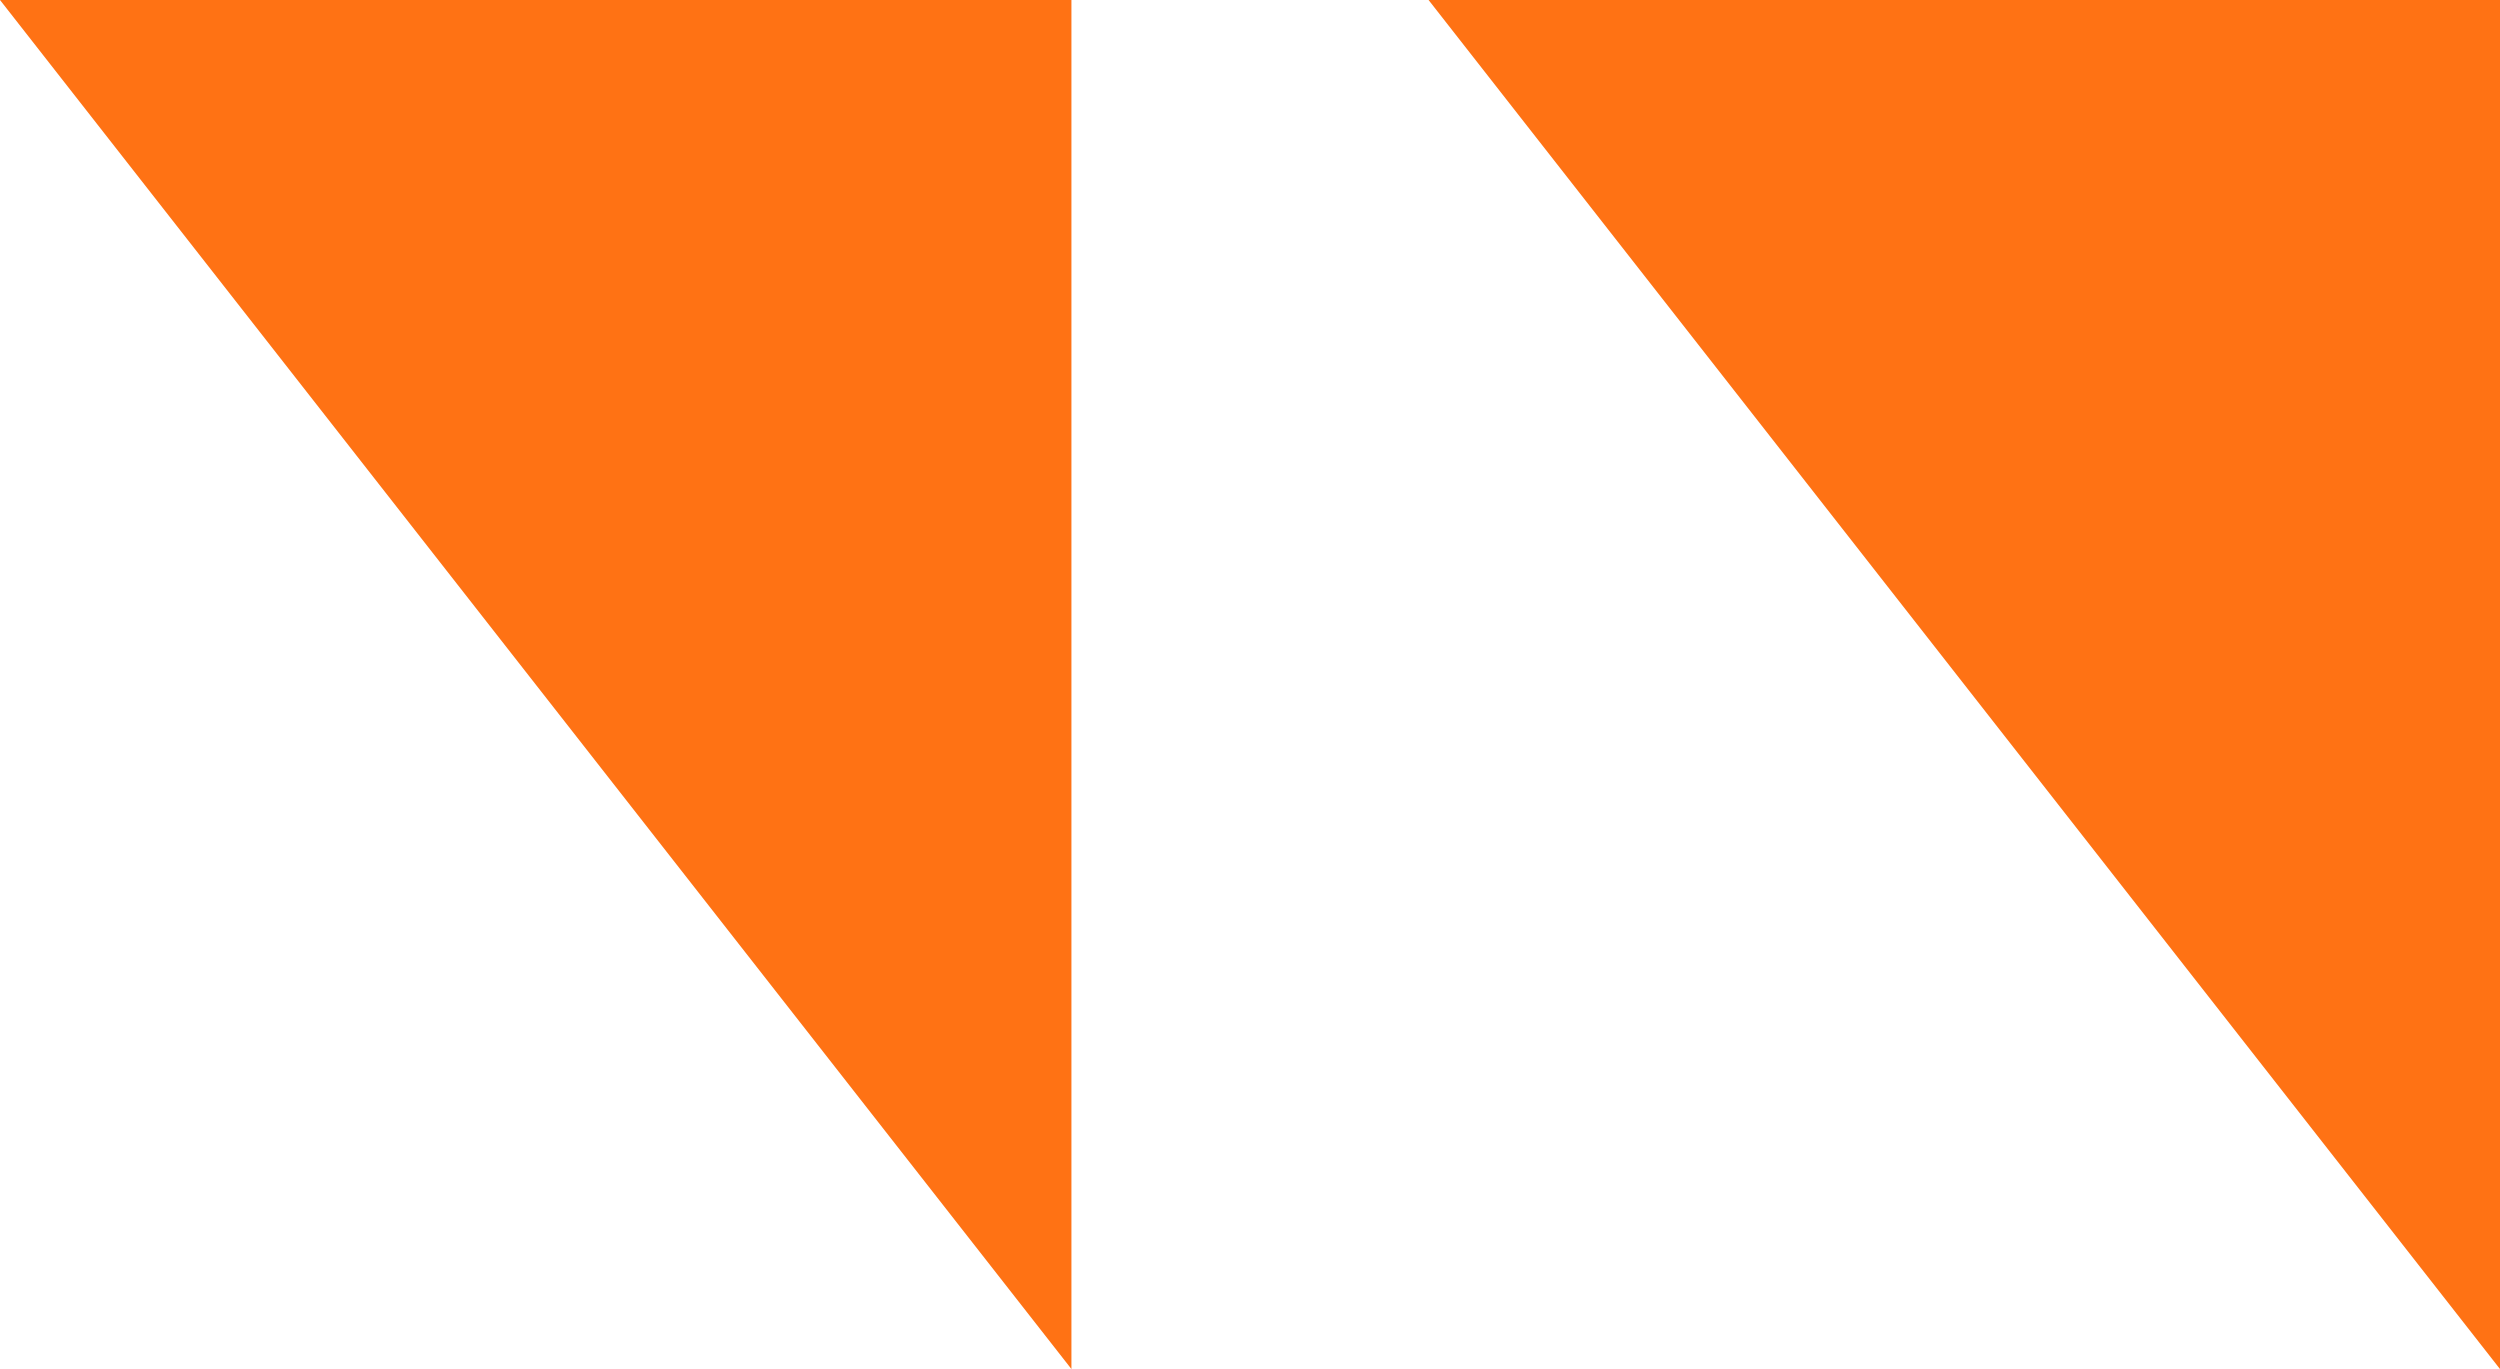
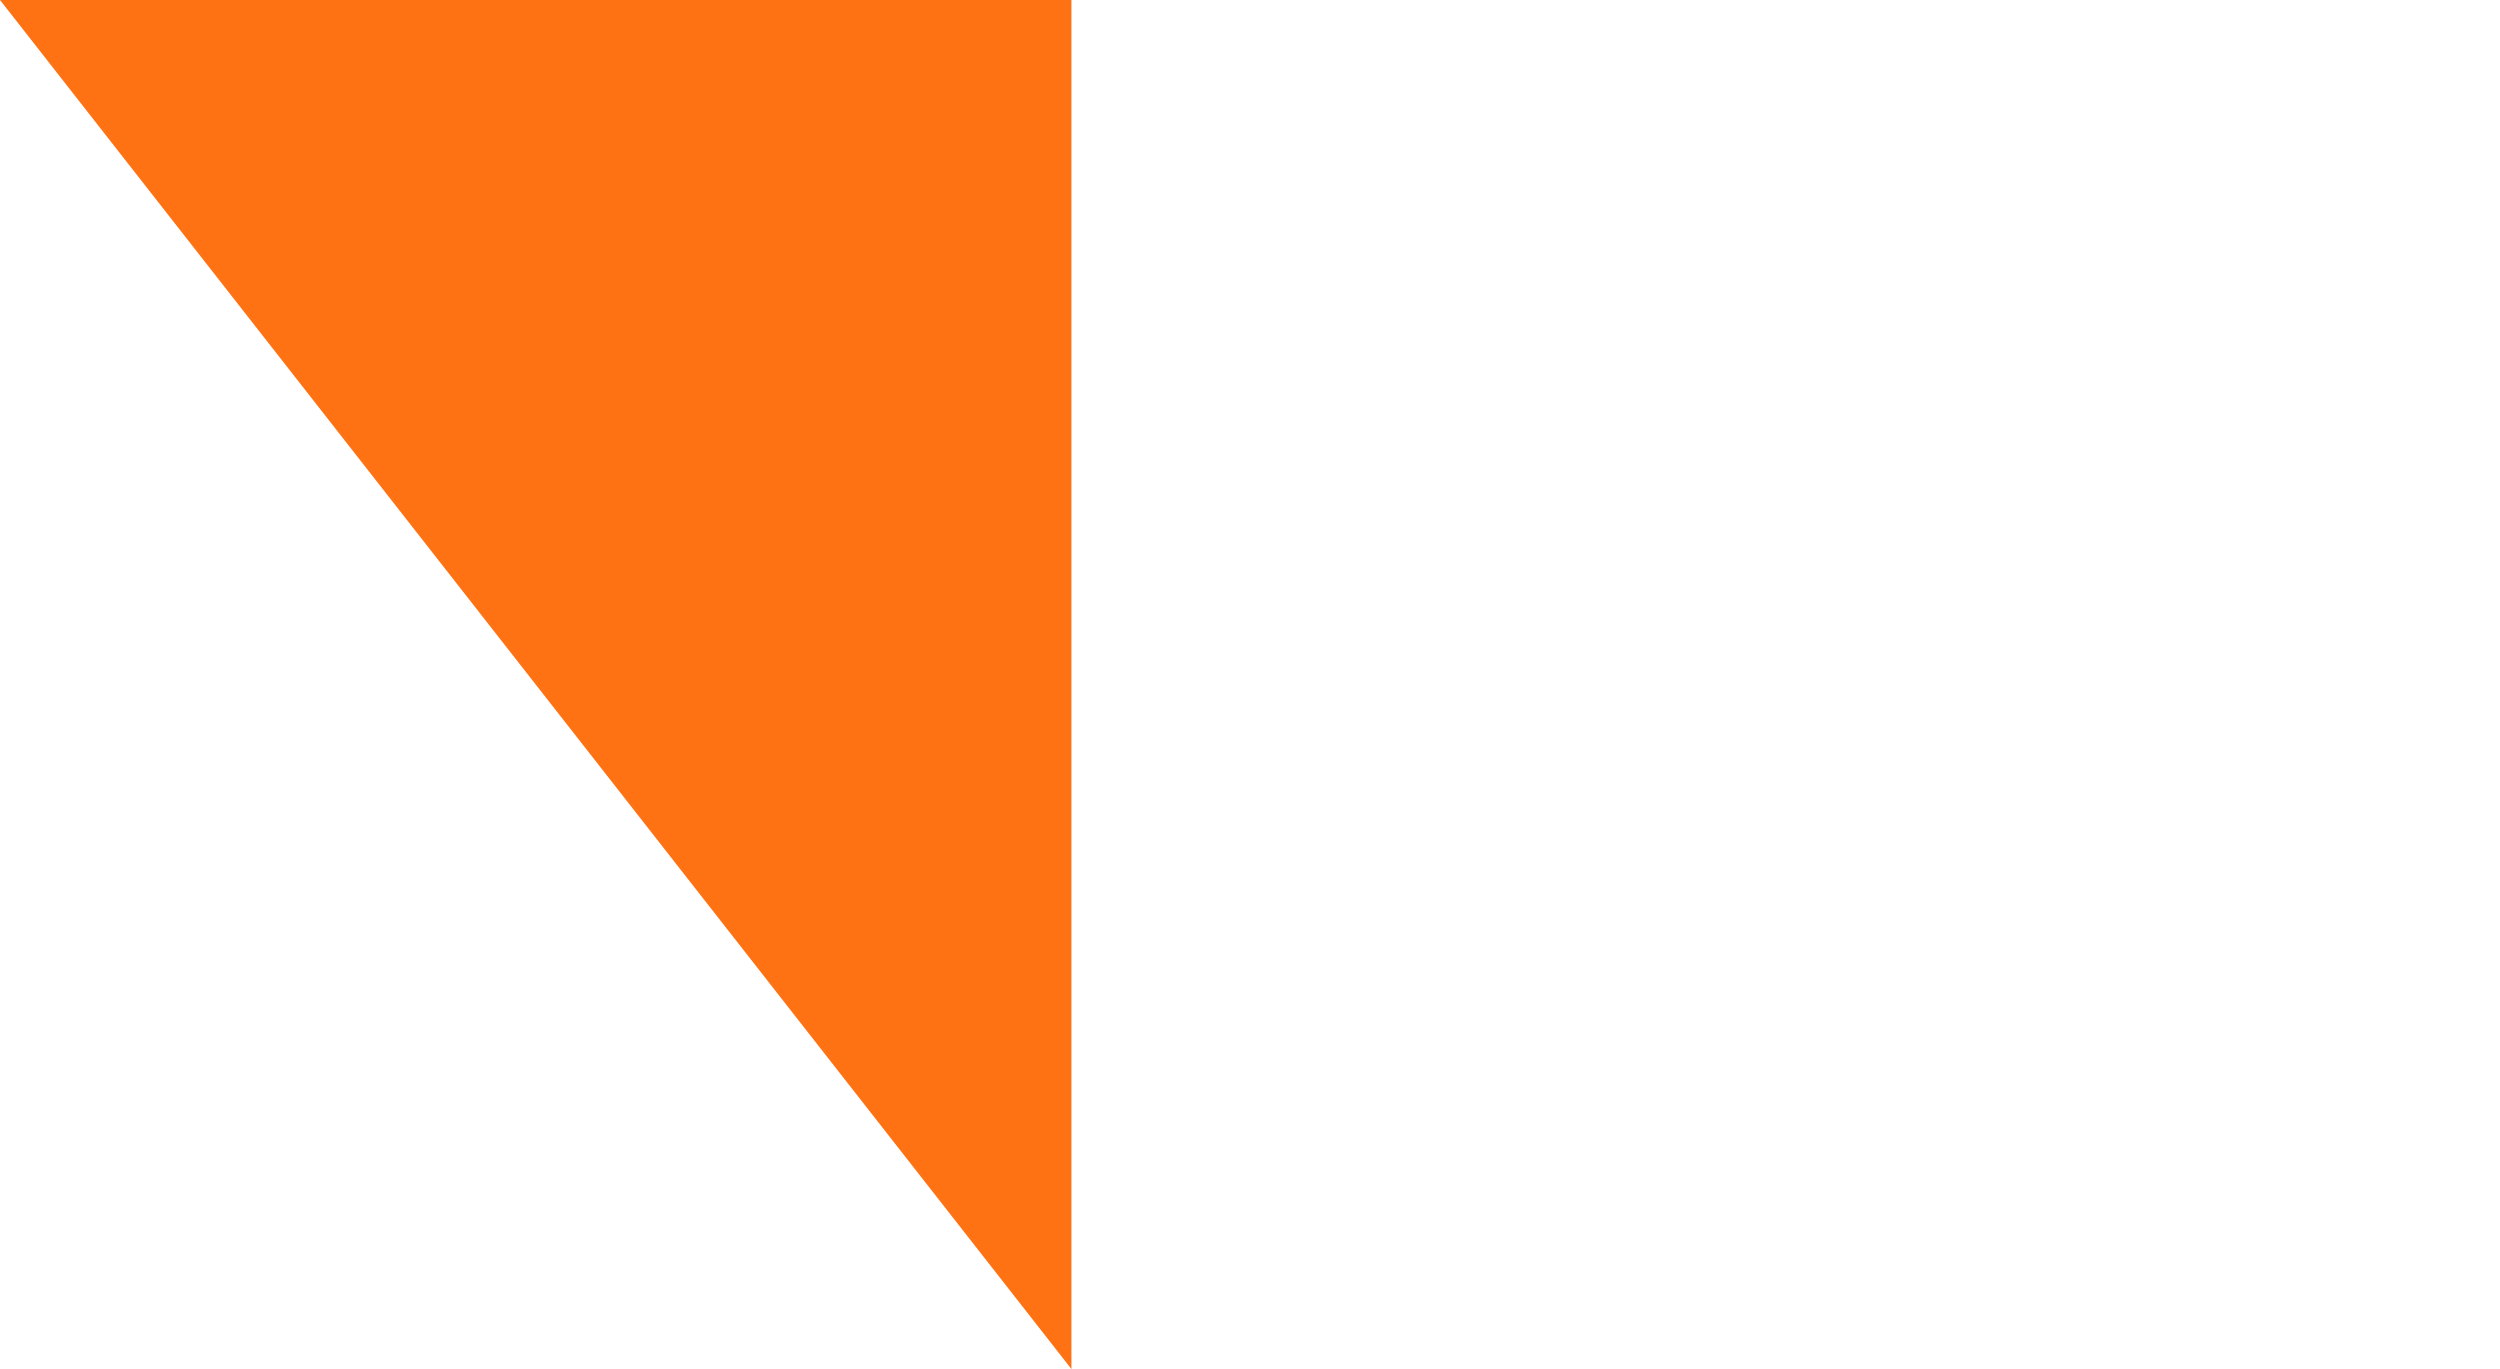
<svg xmlns="http://www.w3.org/2000/svg" width="42" height="23" viewBox="0 0 42 23" fill="none">
  <path d="M-1.90735e-06 -1.57361e-06L18 0L18 23L-1.90735e-06 -1.57361e-06Z" fill="#FF7214" />
-   <path d="M24 -1.57361e-06L42 0L42 23L24 -1.57361e-06Z" fill="#FF7214" />
</svg>